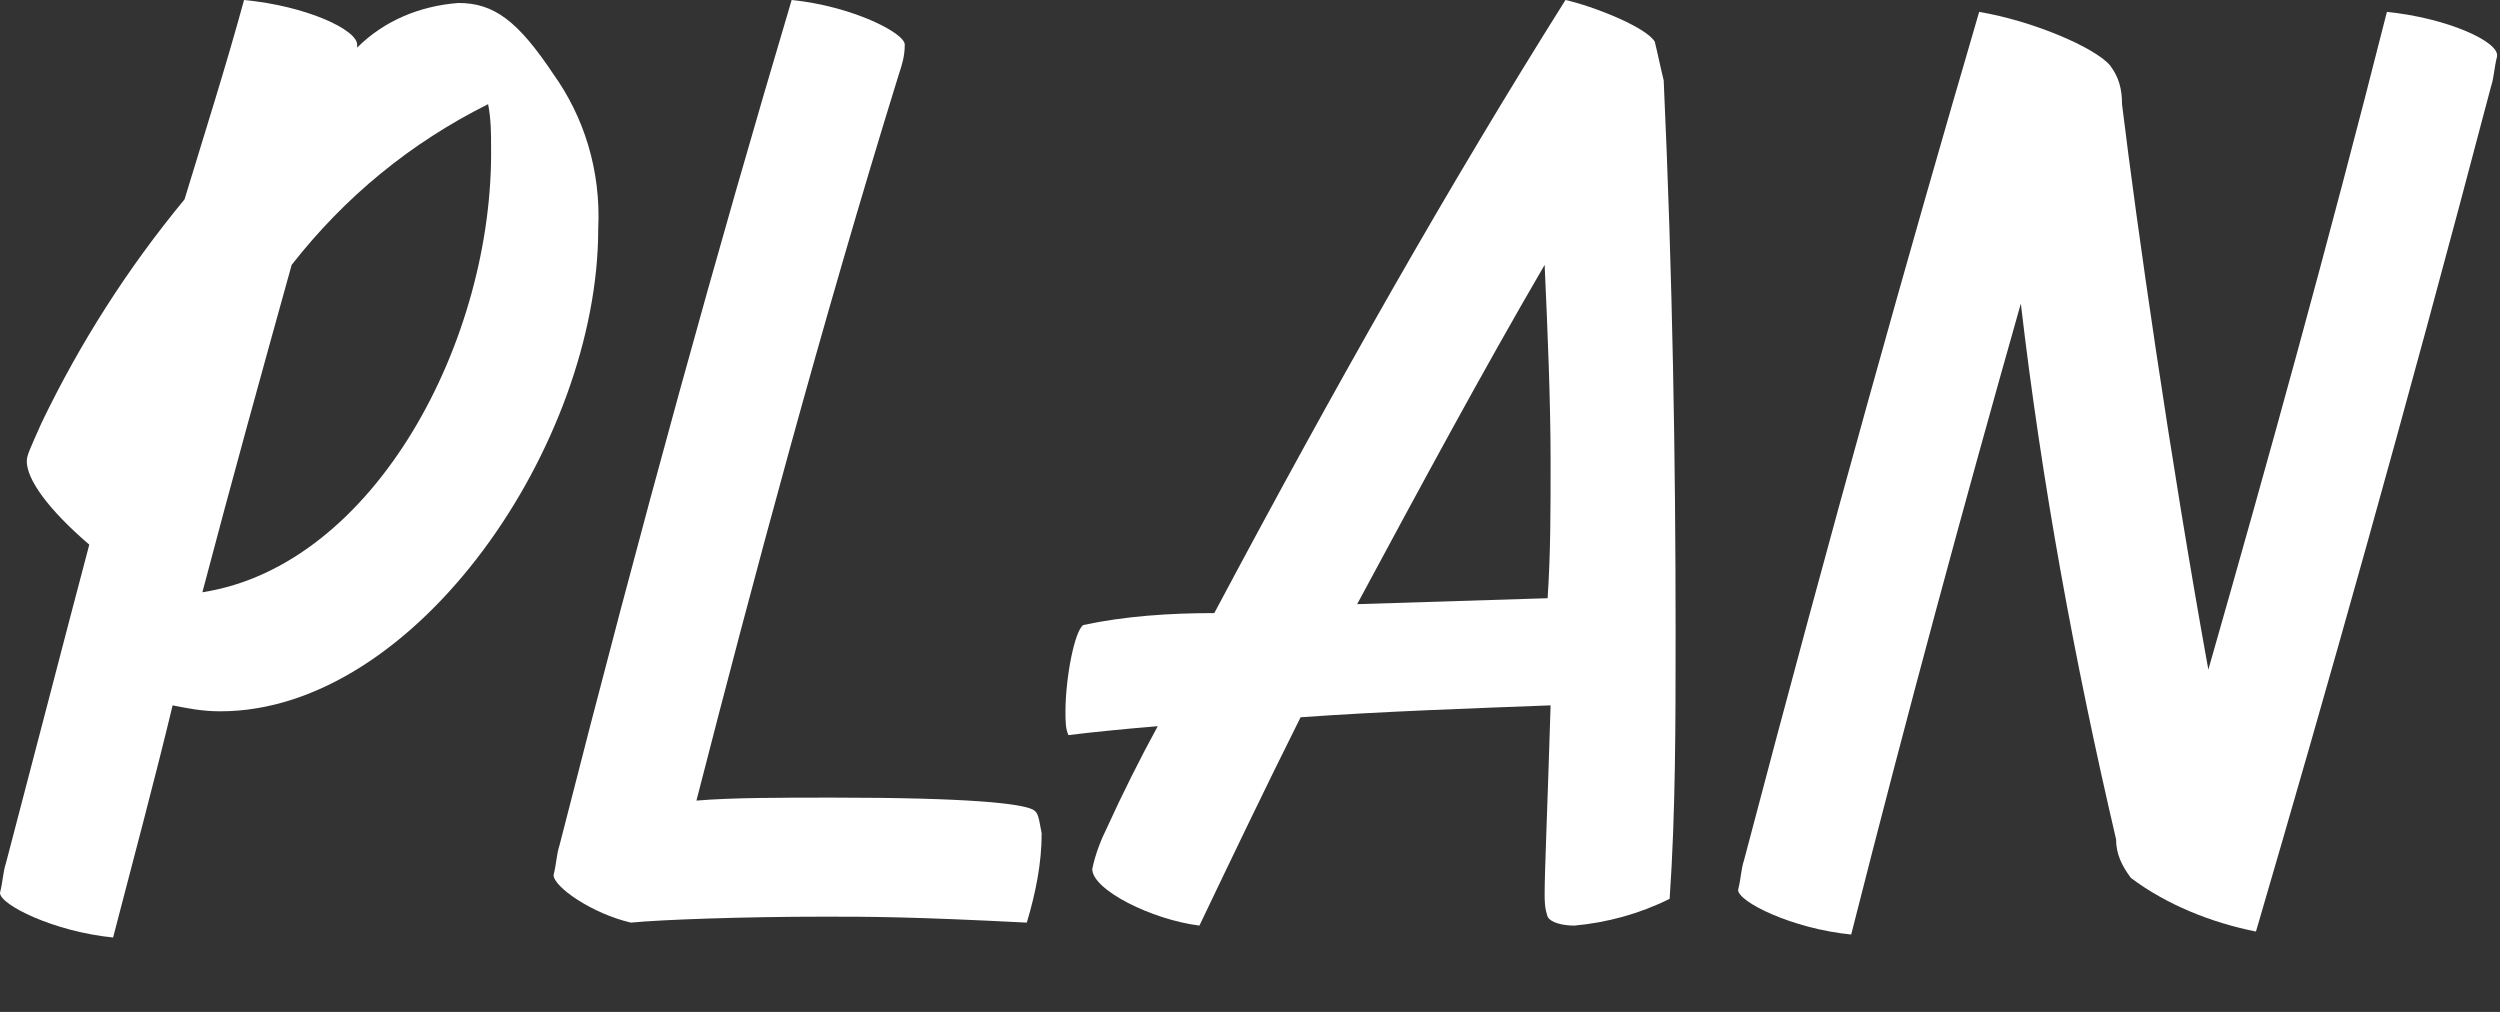
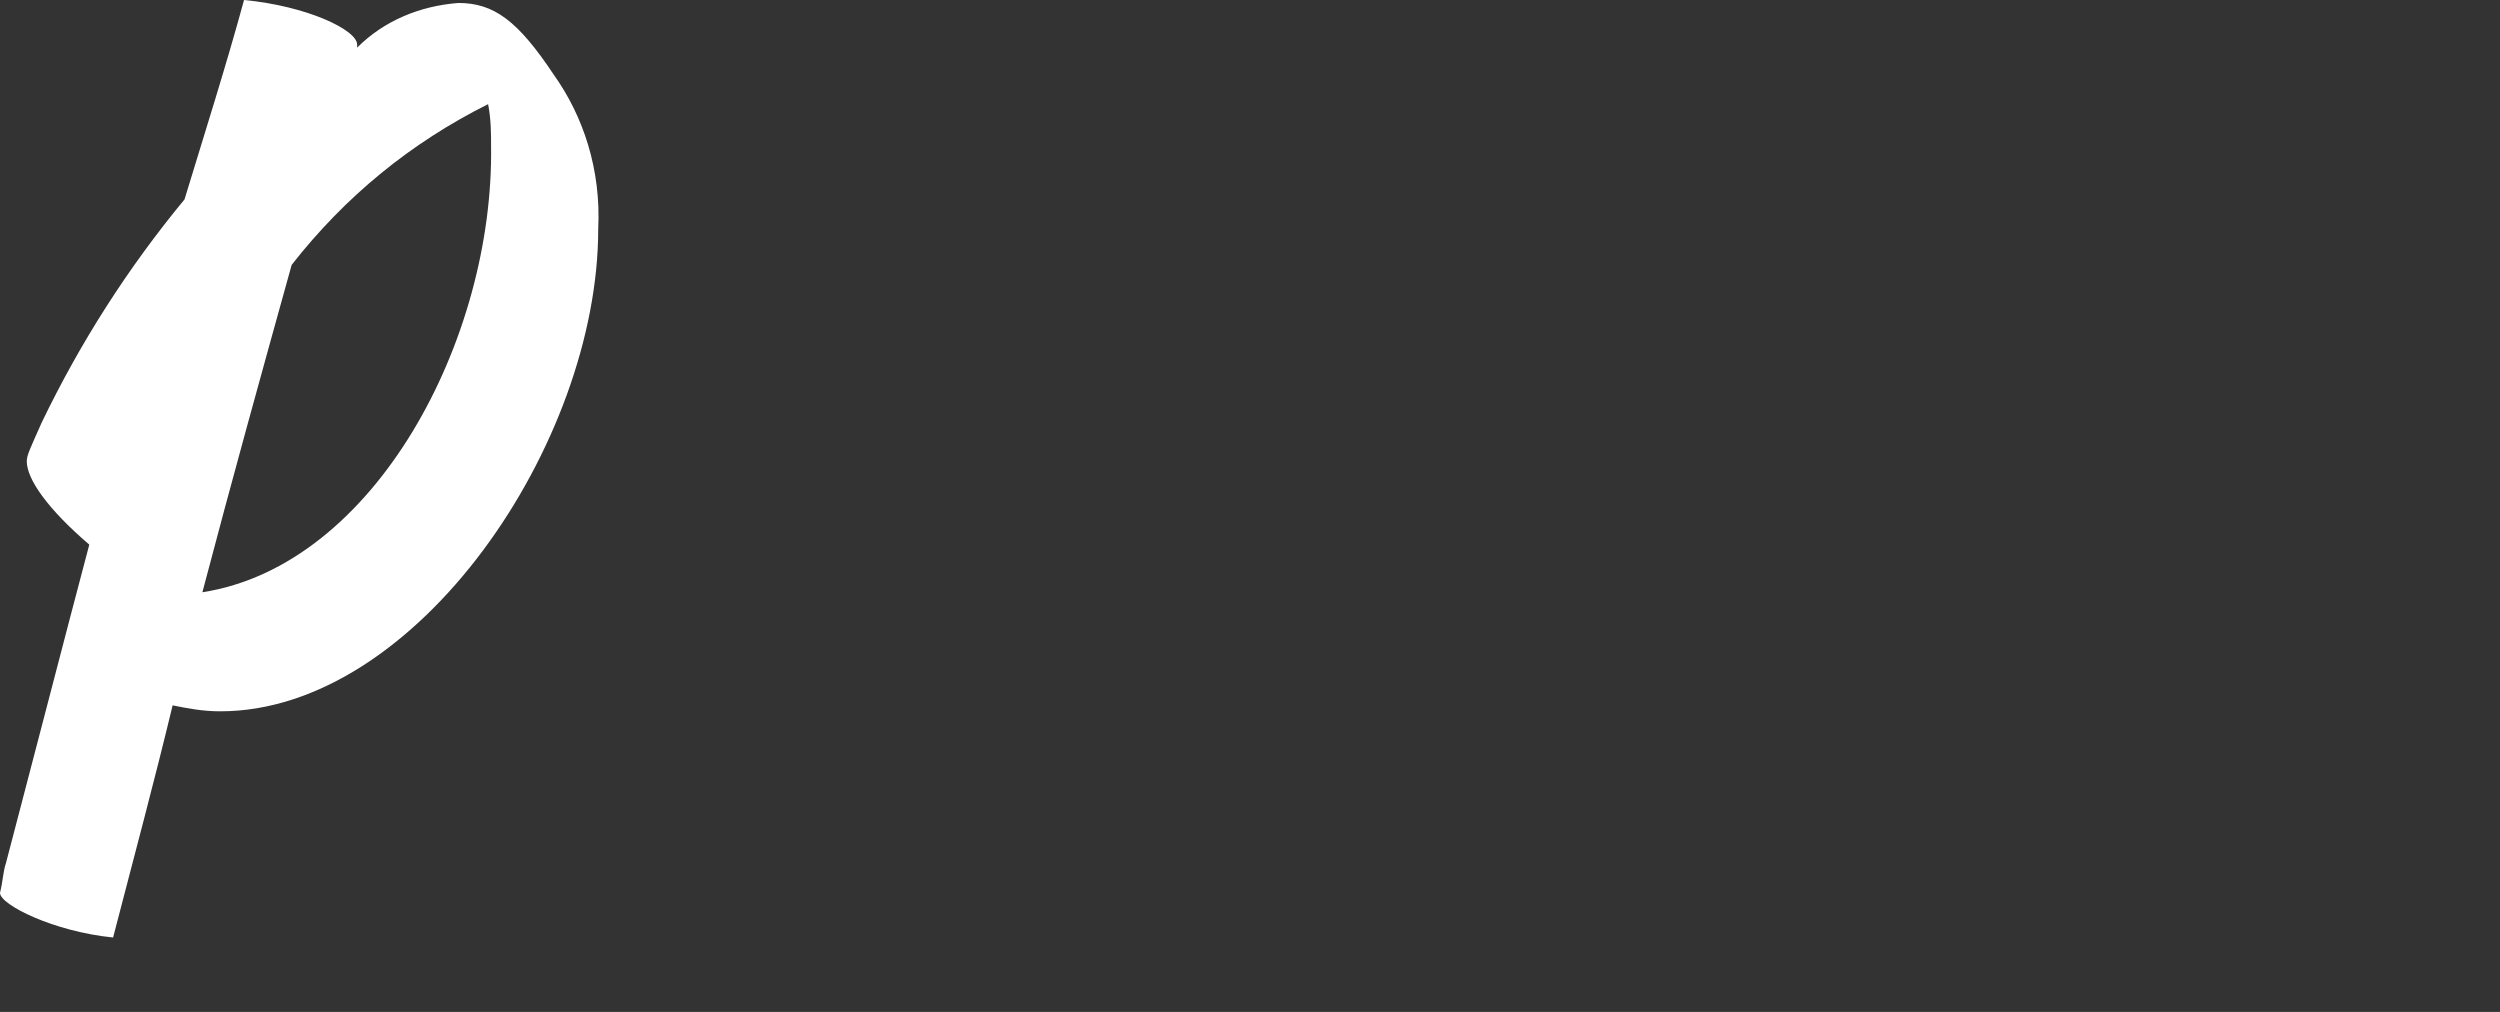
<svg xmlns="http://www.w3.org/2000/svg" version="1.1" id="レイヤー_1" x="0px" y="0px" viewBox="0 0 84 34" style="enable-background:new 0 0 84 34;" xml:space="preserve">
  <rect x="0" y="0" width="84" height="34" fill="#333333" stroke="none" />
  <style type="text/css">
	.st0{fill:#FFFFFF;}
</style>
  <g>
    <path class="st0" d="M18.6,2.5c-1.2-1.8-2-2.4-3.2-2.4c-1.3,0.1-2.5,0.6-3.4,1.5V1.5C12,1,10.3,0.2,8.2,0c-0.6,2.2-1.3,4.4-2,6.7   C4.3,9,2.7,11.5,1.4,14.2c-0.4,0.9-0.5,1.1-0.5,1.3c0,0.6,0.7,1.6,2.1,2.8C2.1,21.7,1.2,25.2,0.2,29c-0.1,0.3-0.1,0.6-0.2,1   c0,0.4,1.8,1.3,3.8,1.5c0.7-2.7,1.4-5.3,2-7.8c0.5,0.1,1,0.2,1.6,0.2c6.6,0,12.7-9,12.7-16.2C20.2,5.7,19.6,3.9,18.6,2.5z    M6.8,19.9c1-3.8,2-7.4,3-11c1.8-2.3,4-4.1,6.6-5.4c0.1,0.5,0.1,1,0.1,1.4C16.6,11.4,12.6,19,6.8,19.9z" />
-     <path class="st0" d="M34.7,27.2c-0.4-0.2-2.1-0.4-6.7-0.4c-1.8,0-3.4,0-4.6,0.1c1.9-7.4,4.2-16,6.8-24.4c0.1-0.3,0.2-0.6,0.2-1   S28.6,0.2,26.6,0c-2.5,8.4-5,17.4-7.8,28.4c-0.1,0.3-0.1,0.6-0.2,1c0,0.4,1.3,1.3,2.6,1.6c1-0.1,3.8-0.2,6.5-0.2   c1.5,0,2.9,0,6.8,0.2c0.3-1,0.5-2,0.5-3C34.9,27.5,34.9,27.3,34.7,27.2z" />
-     <path class="st0" d="M55.6,1.4c-0.3-0.5-2.1-1.2-3-1.4c-3.9,6.2-7.7,12.9-11.8,20.6c-1.5,0-3,0.1-4.4,0.4c-0.3,0.2-0.6,1.8-0.6,2.9   c0,0.3,0,0.6,0.1,0.8c0.8-0.1,1.8-0.2,3-0.3c-0.6,1.1-1.2,2.3-1.7,3.4c-0.2,0.4-0.4,0.9-0.5,1.4c0,0.7,2,1.7,3.6,1.9   c1.1-2.3,2.2-4.6,3.4-7c2.8-0.2,5.8-0.3,8.4-0.4C52,27,51.9,29.3,51.9,30c0,0.3,0,0.5,0.1,0.8c0.1,0.2,0.5,0.3,0.9,0.3   c1.1-0.1,2.2-0.4,3.2-0.9c0.2-2.9,0.2-5.9,0.2-9c0-5.7-0.1-11.9-0.4-18.5C55.8,2.3,55.7,1.8,55.6,1.4z M52,20.1l-6.4,0.2   c2.1-3.9,4.2-7.8,6.3-11.4c0.1,2.2,0.2,4.6,0.2,6.6C52.1,17.2,52.1,18.6,52,20.1z" />
-     <path class="st0" d="M80.2,0.4c-2,7.9-4,15.1-6,22.1c-1.3-7.2-2.4-14.9-2.9-19c0-0.5-0.1-0.9-0.4-1.3c-0.5-0.6-2.6-1.5-4.4-1.8   c-2.4,8.2-4.9,17.1-7.9,28.5c-0.1,0.3-0.1,0.6-0.2,1c0,0.4,1.8,1.3,3.8,1.5c1.9-7.5,3.8-14.5,5.7-21.2c0.7,6,1.8,12,3.2,18   c0,0.5,0.2,0.9,0.5,1.3c1.2,0.9,2.7,1.5,4.2,1.8c2.4-8.2,4.9-17,7.9-28.4c0.1-0.3,0.1-0.6,0.2-1C84,1.4,82.2,0.6,80.2,0.4z" />
  </g>
</svg>